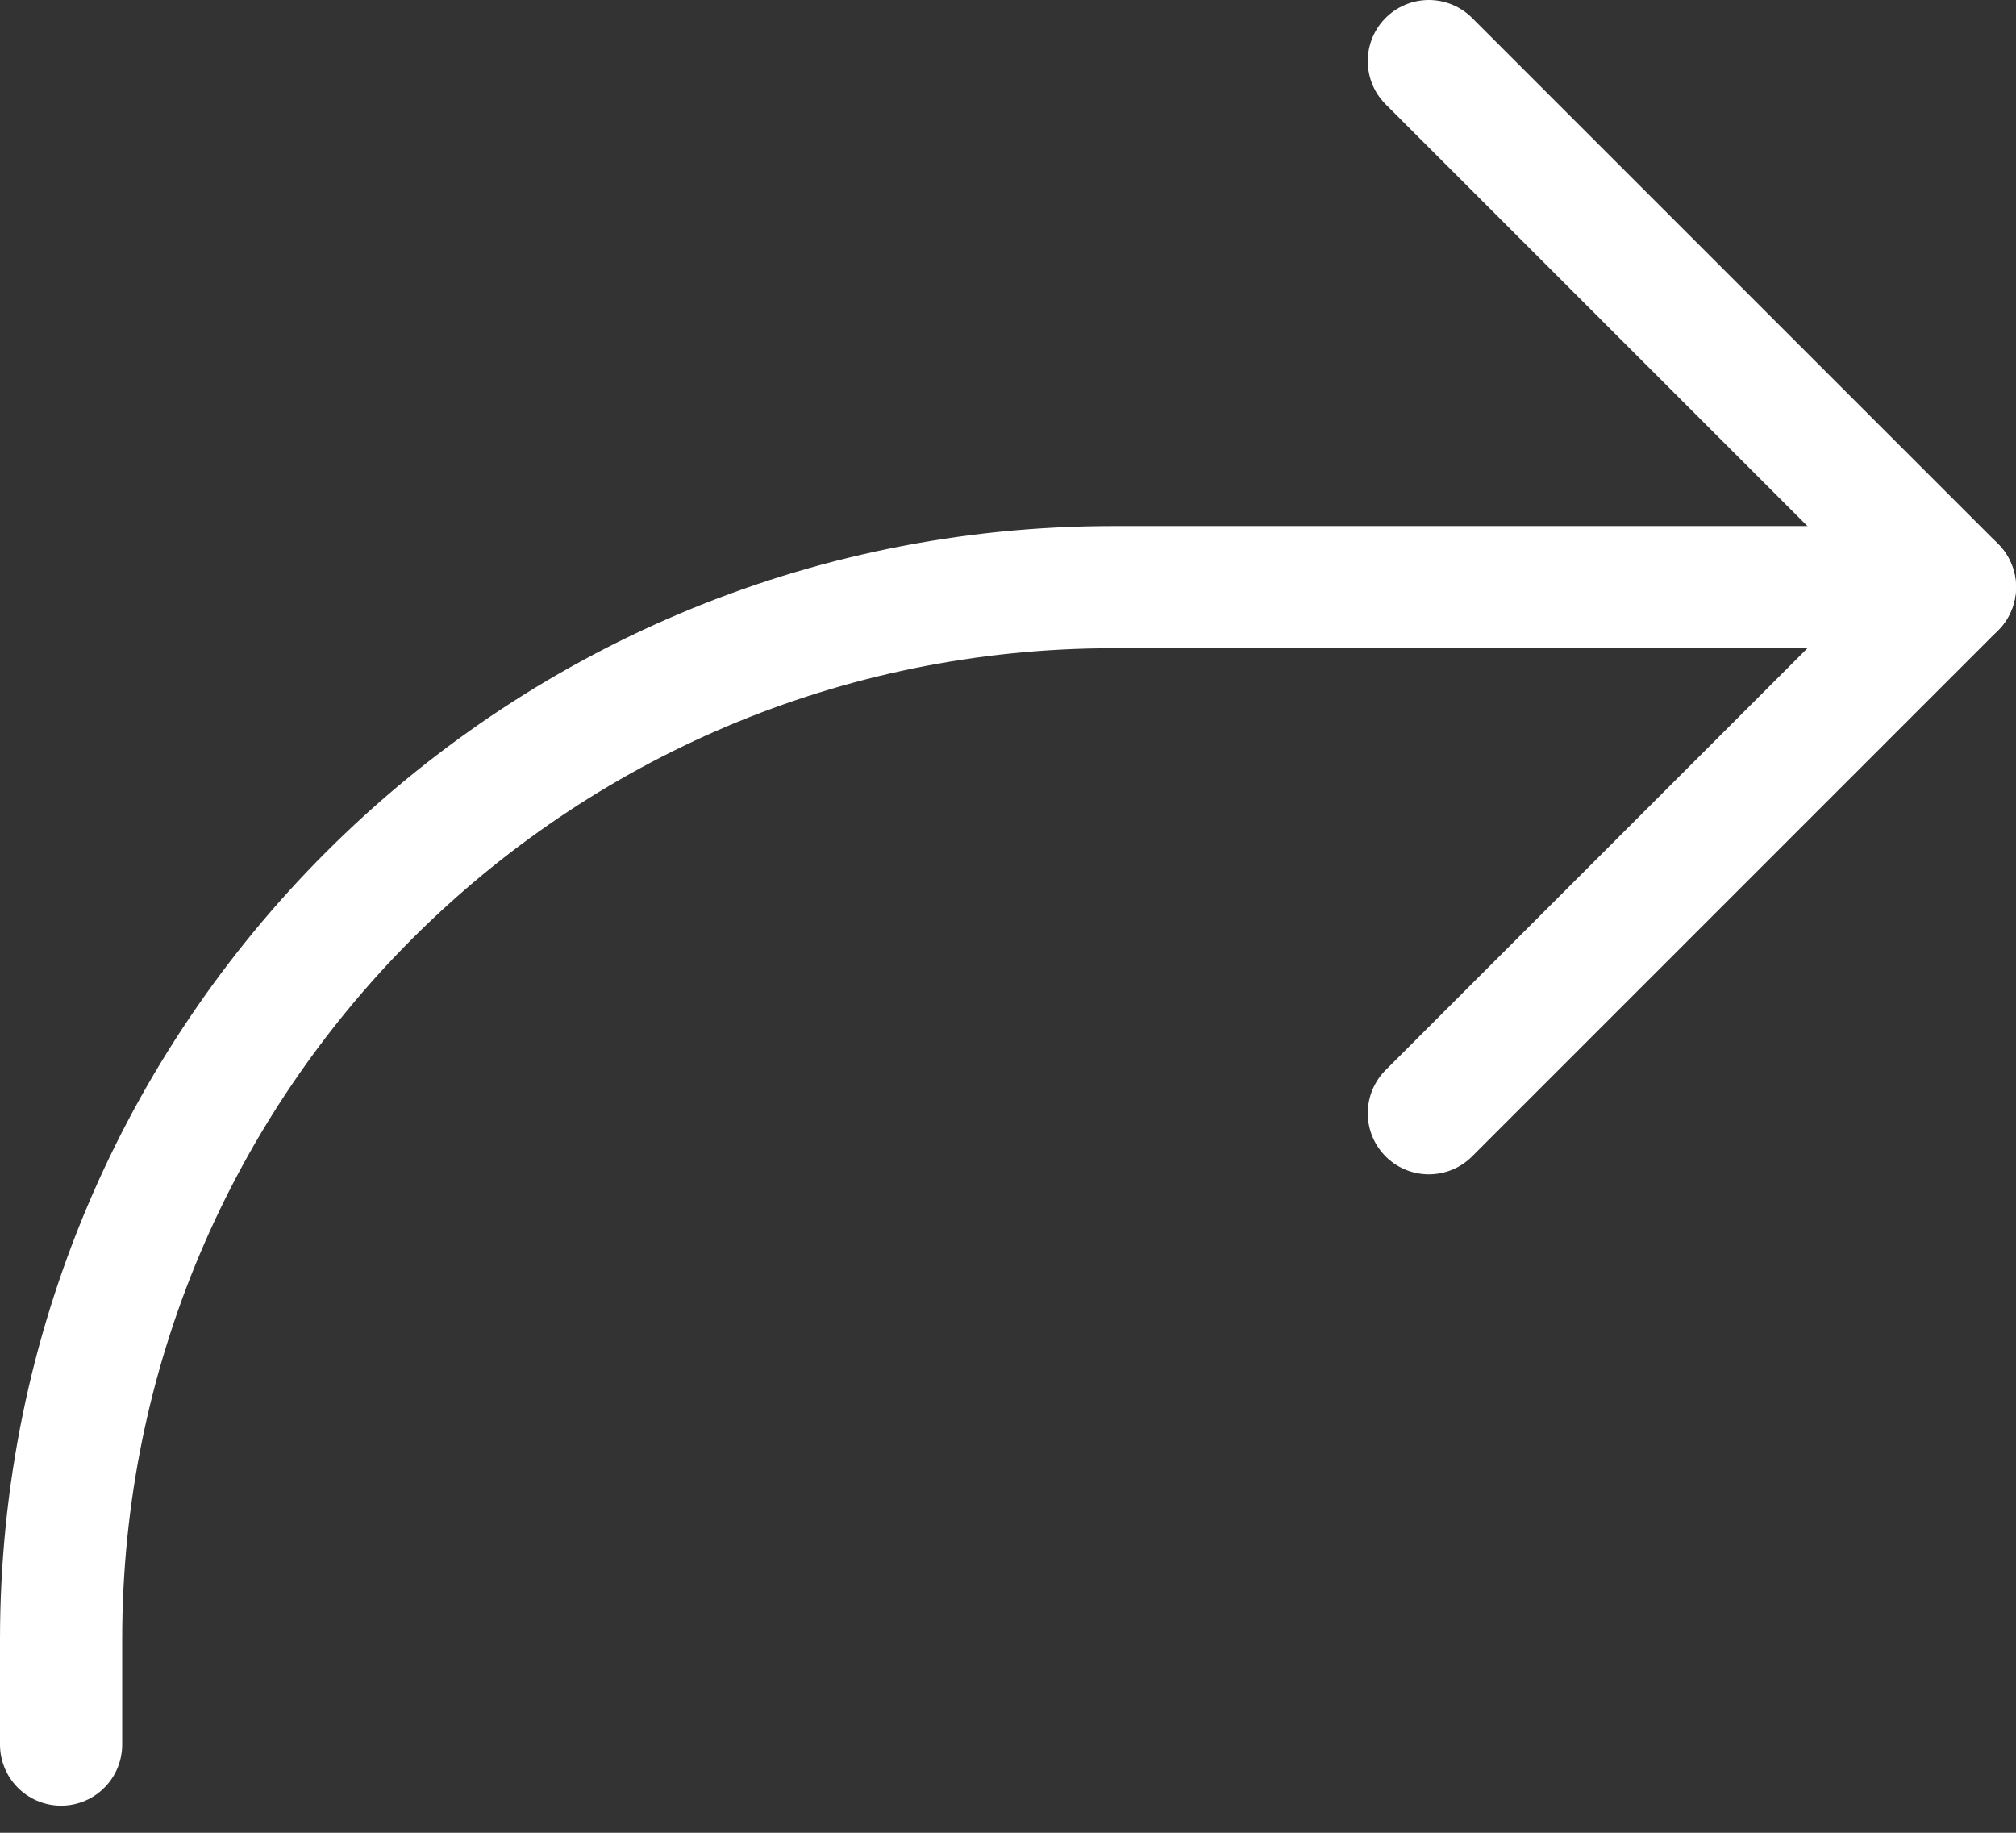
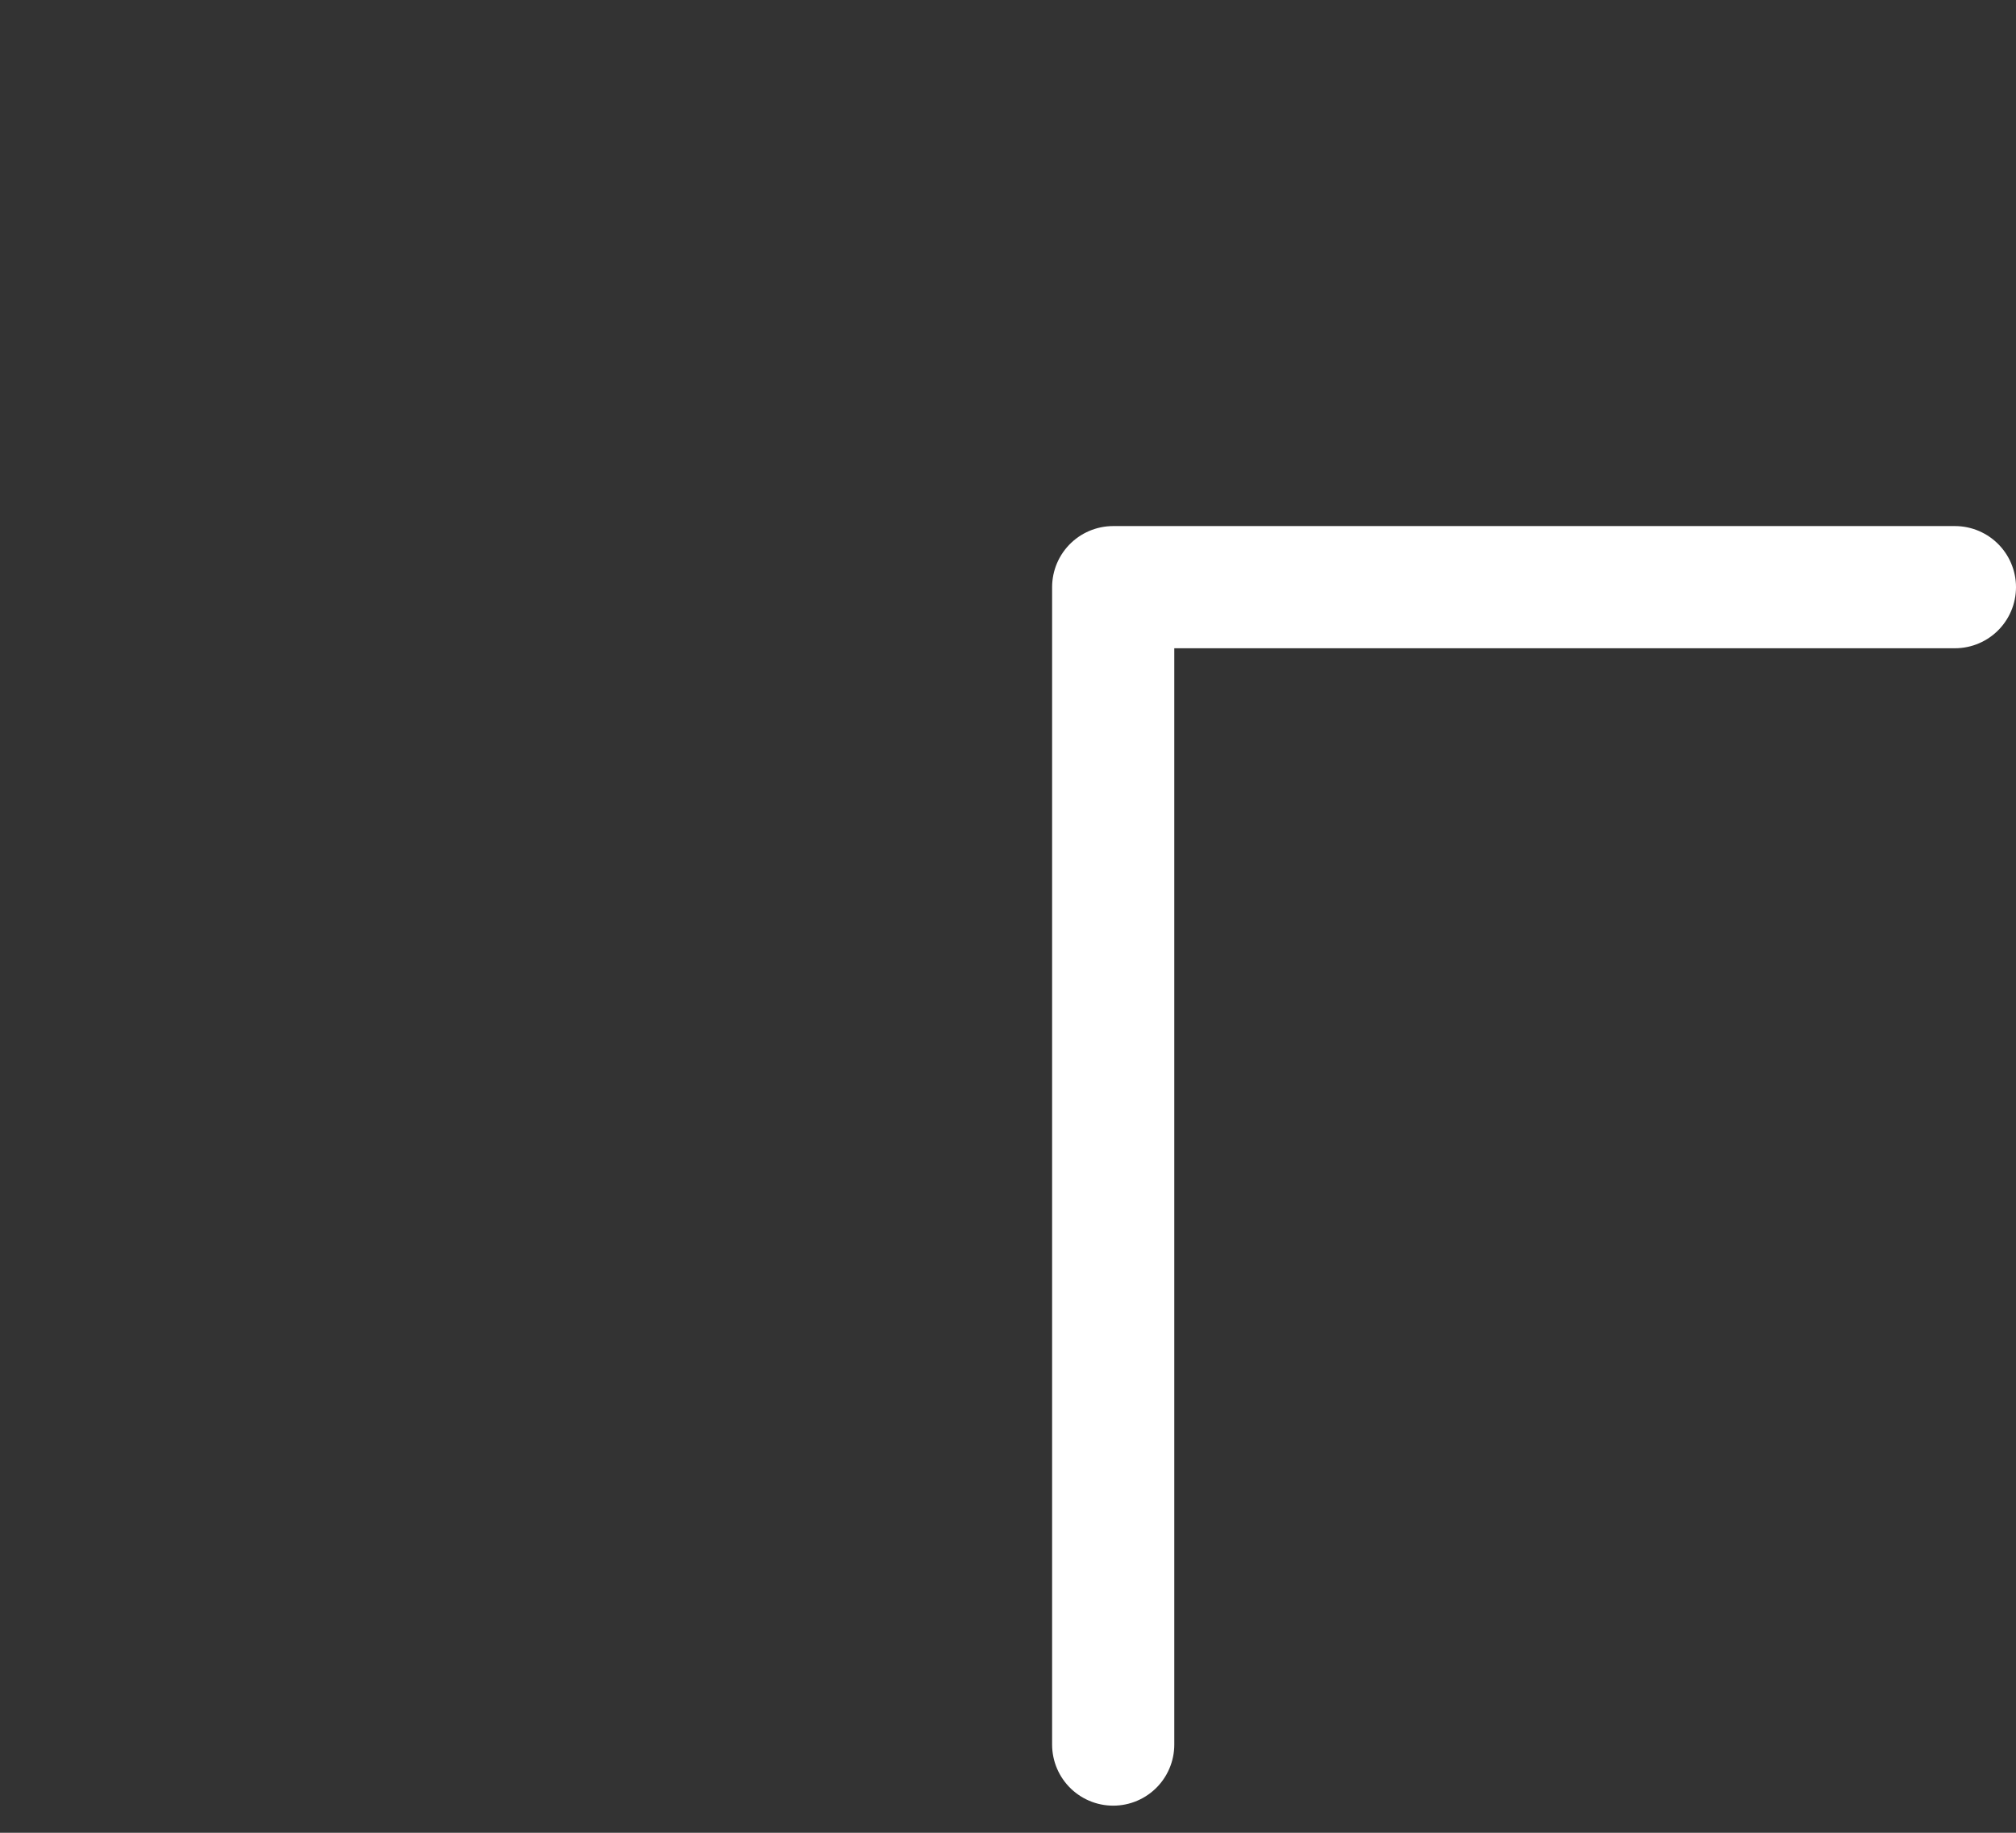
<svg xmlns="http://www.w3.org/2000/svg" width="33" height="30" viewBox="0 0 33 30" fill="none">
  <rect x="0" y="0" width="33" height="30" fill="#333333" stroke="none" />
-   <path d="M23.389 1L32 9.611L23.389 18.222" stroke="white" stroke-width="2" stroke-linecap="round" stroke-linejoin="round" />
-   <path d="M32 9.611H18.222C8.71 9.611 1 17.322 1 26.833V28.556" stroke="white" stroke-width="2" stroke-linecap="round" stroke-linejoin="round" />
+   <path d="M32 9.611H18.222V28.556" stroke="white" stroke-width="2" stroke-linecap="round" stroke-linejoin="round" />
</svg>